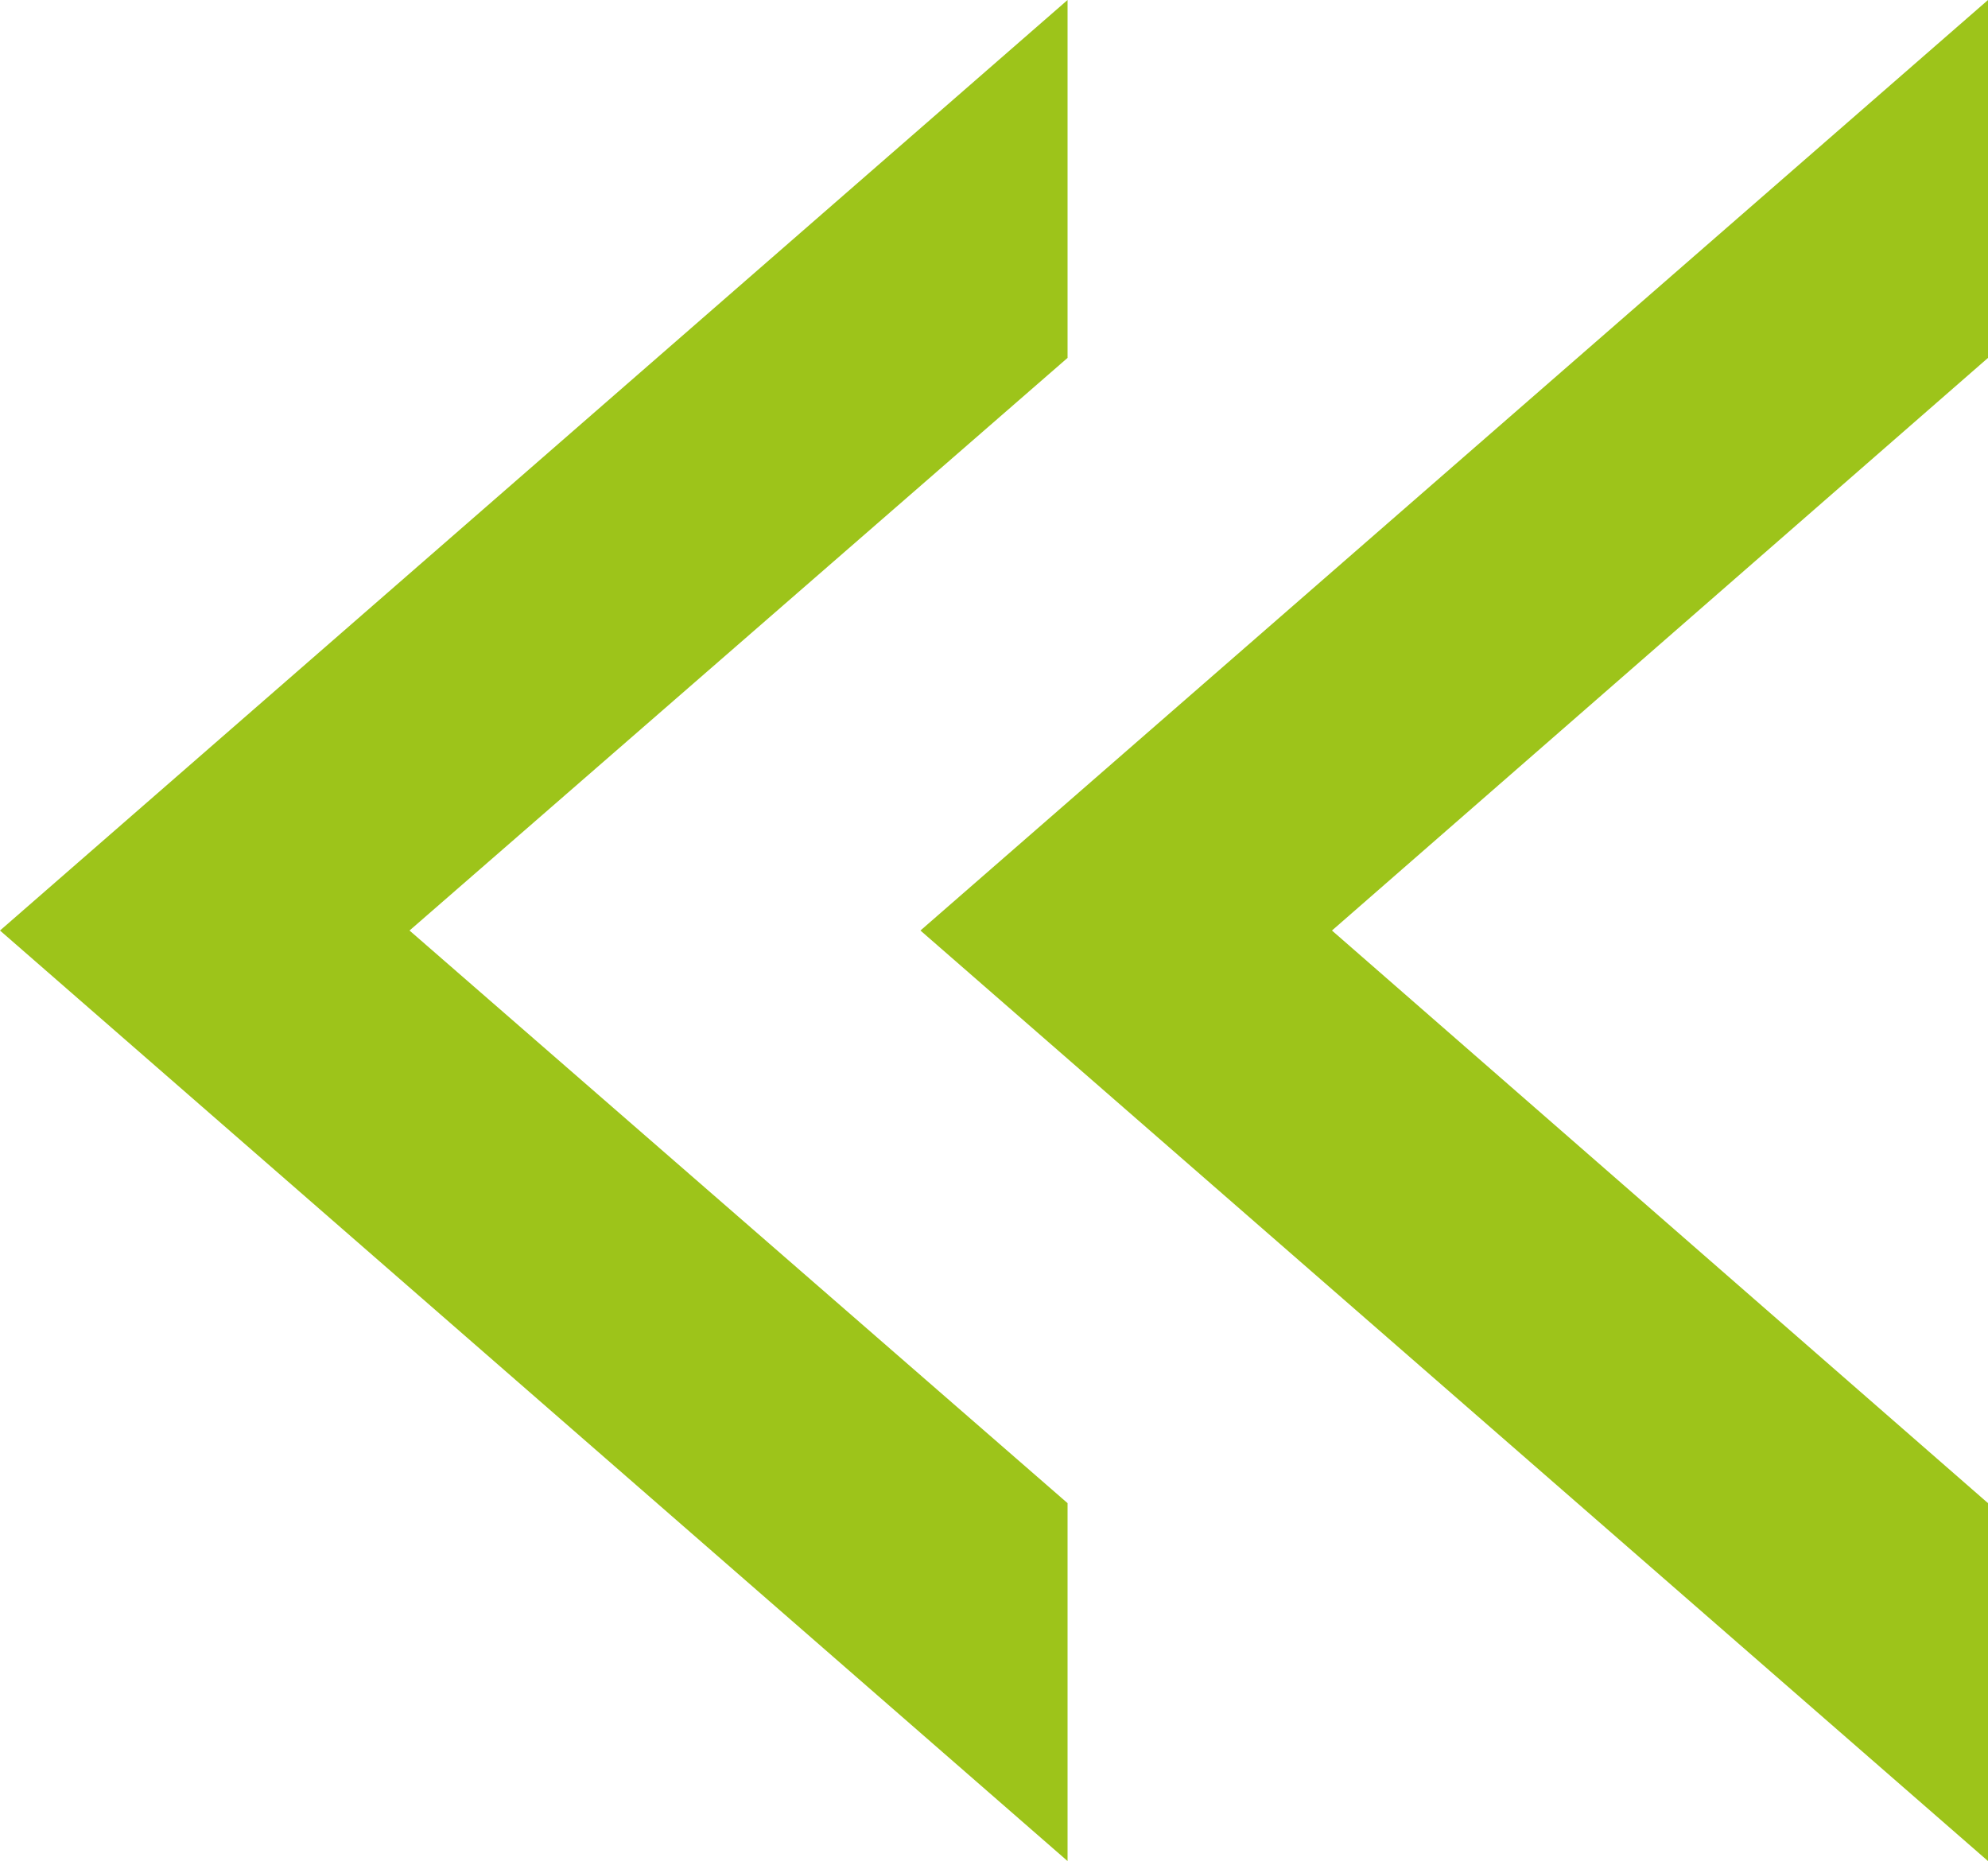
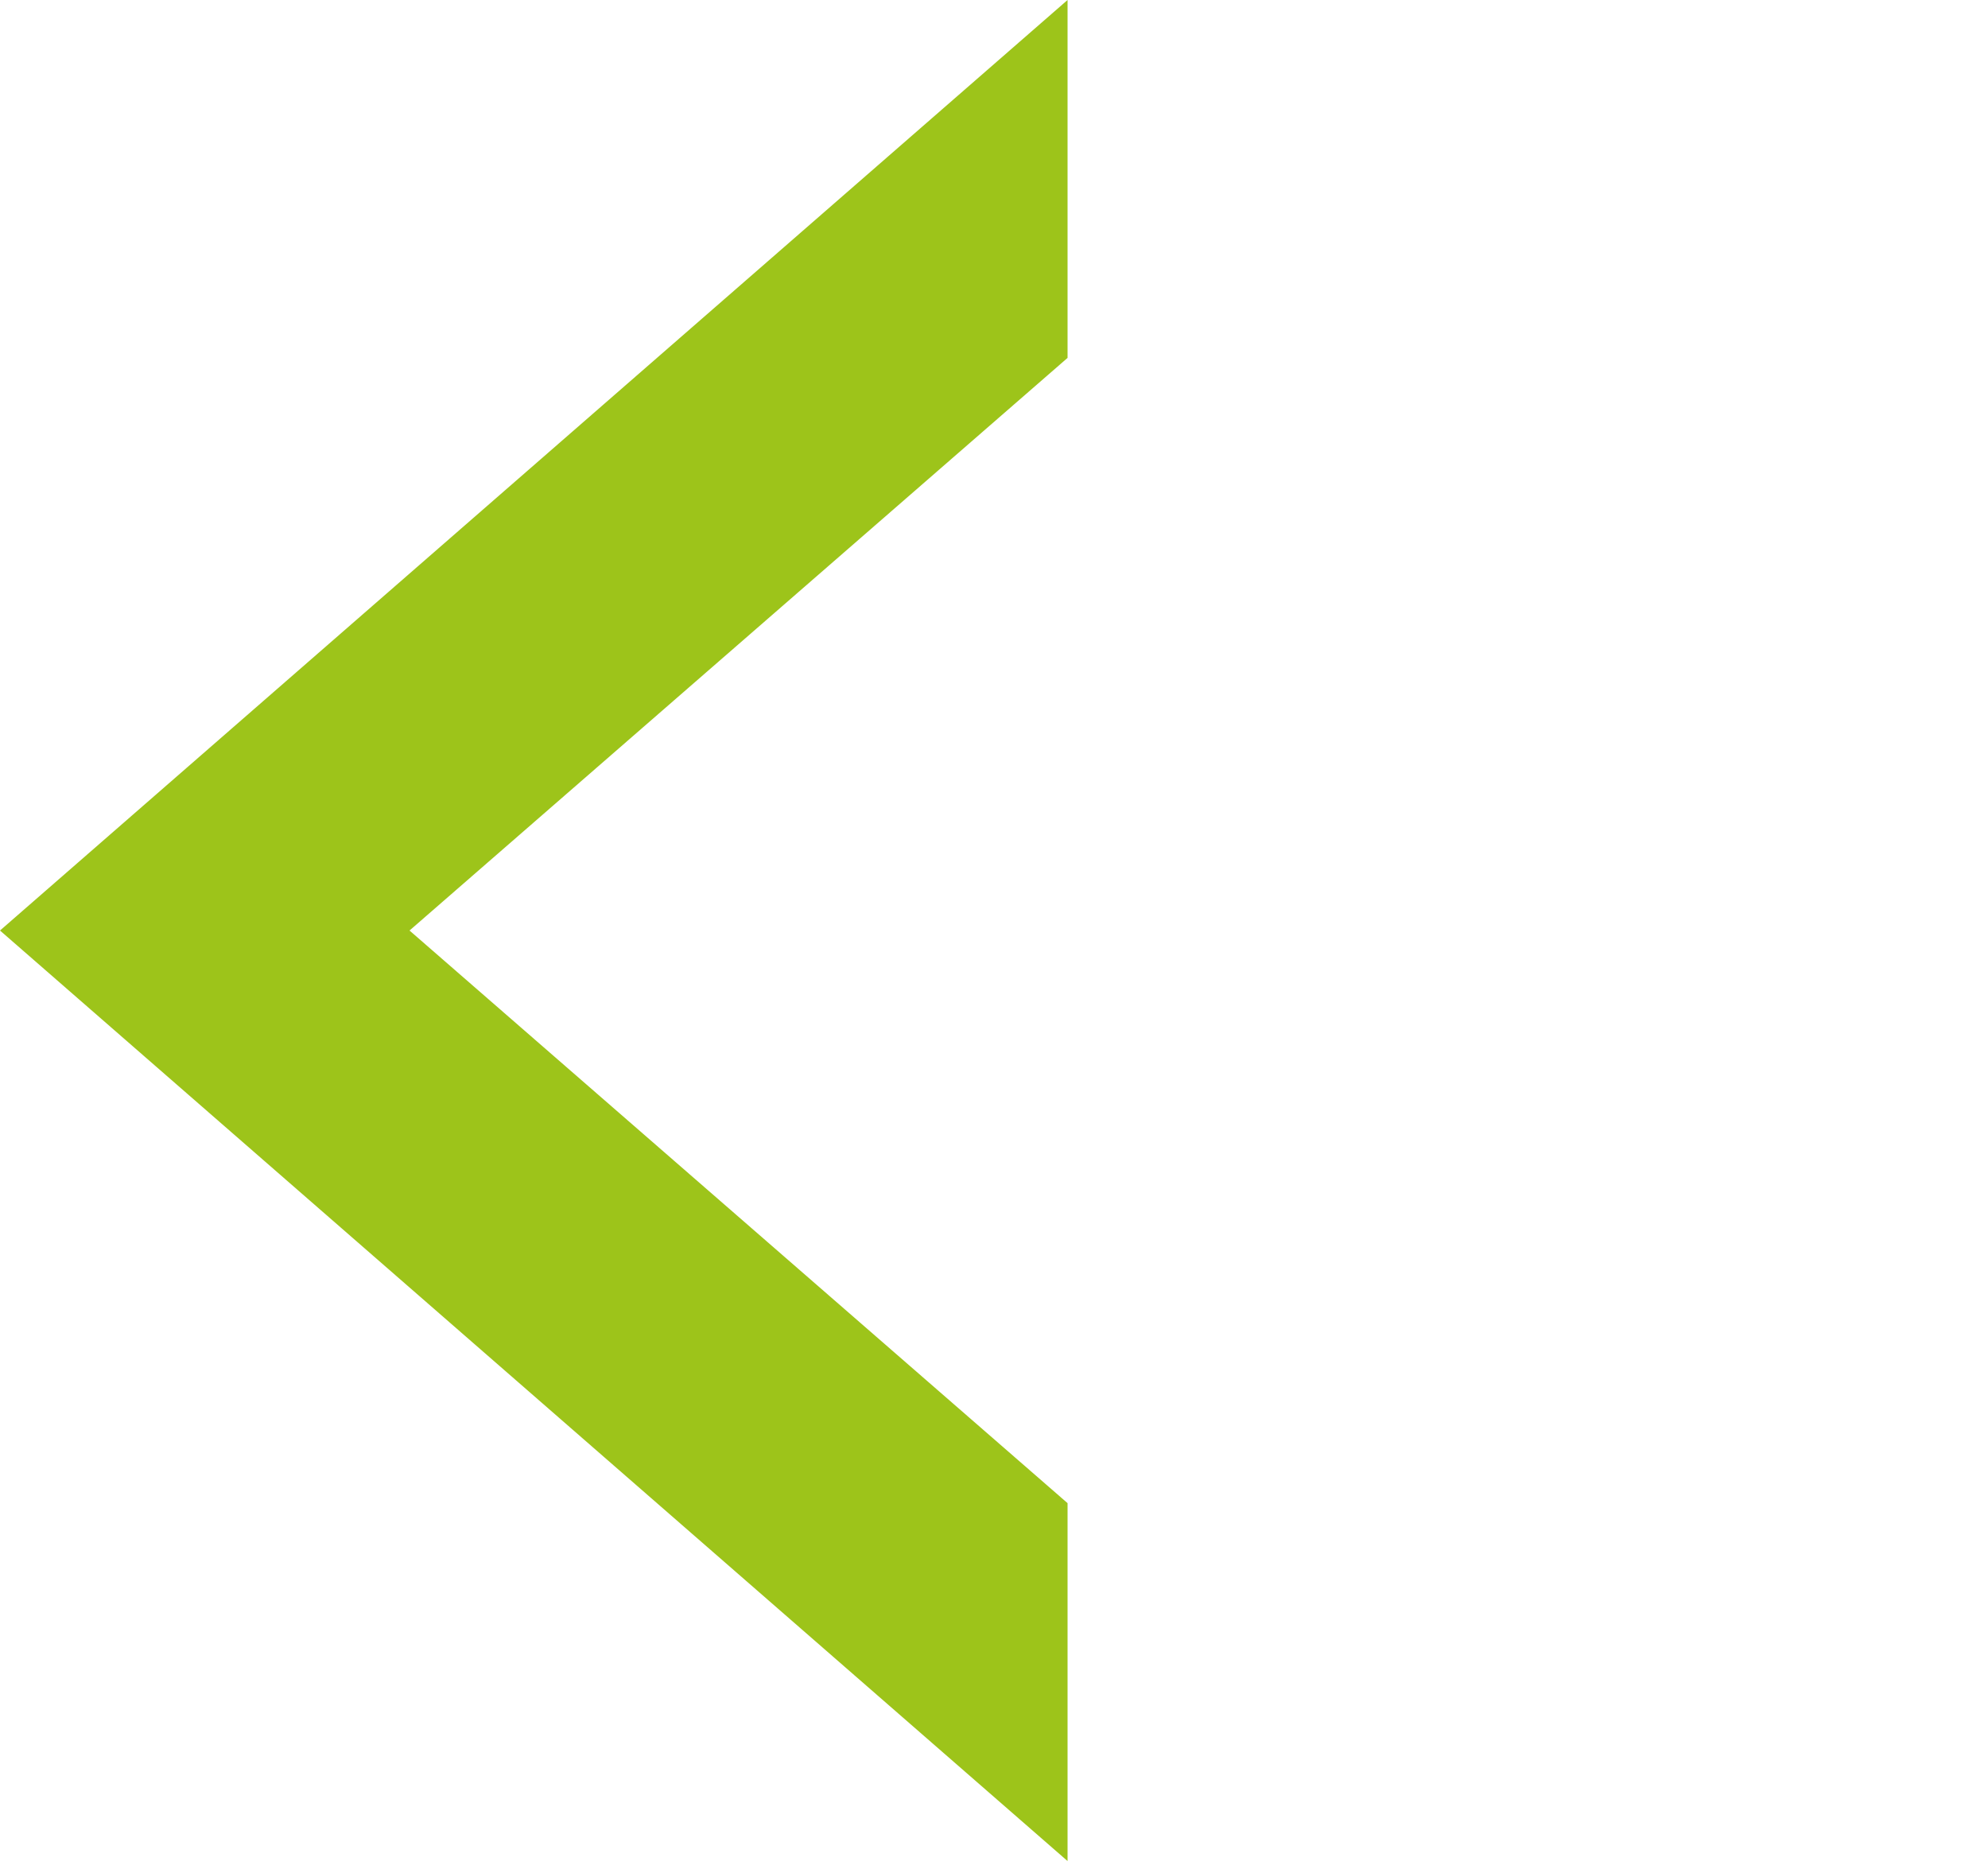
<svg xmlns="http://www.w3.org/2000/svg" width="100" height="94" viewBox="0 0 100 94" fill="none">
-   <path d="M100 0L46.3 46.8L100 93.6V75.6L67 46.8L100 18V0Z" fill="#9DC41A" />
  <path d="M53.7 0L0 46.8L53.7 93.6V75.6L20.6 46.8L53.7 18V0Z" fill="#9DC41A" />
</svg>